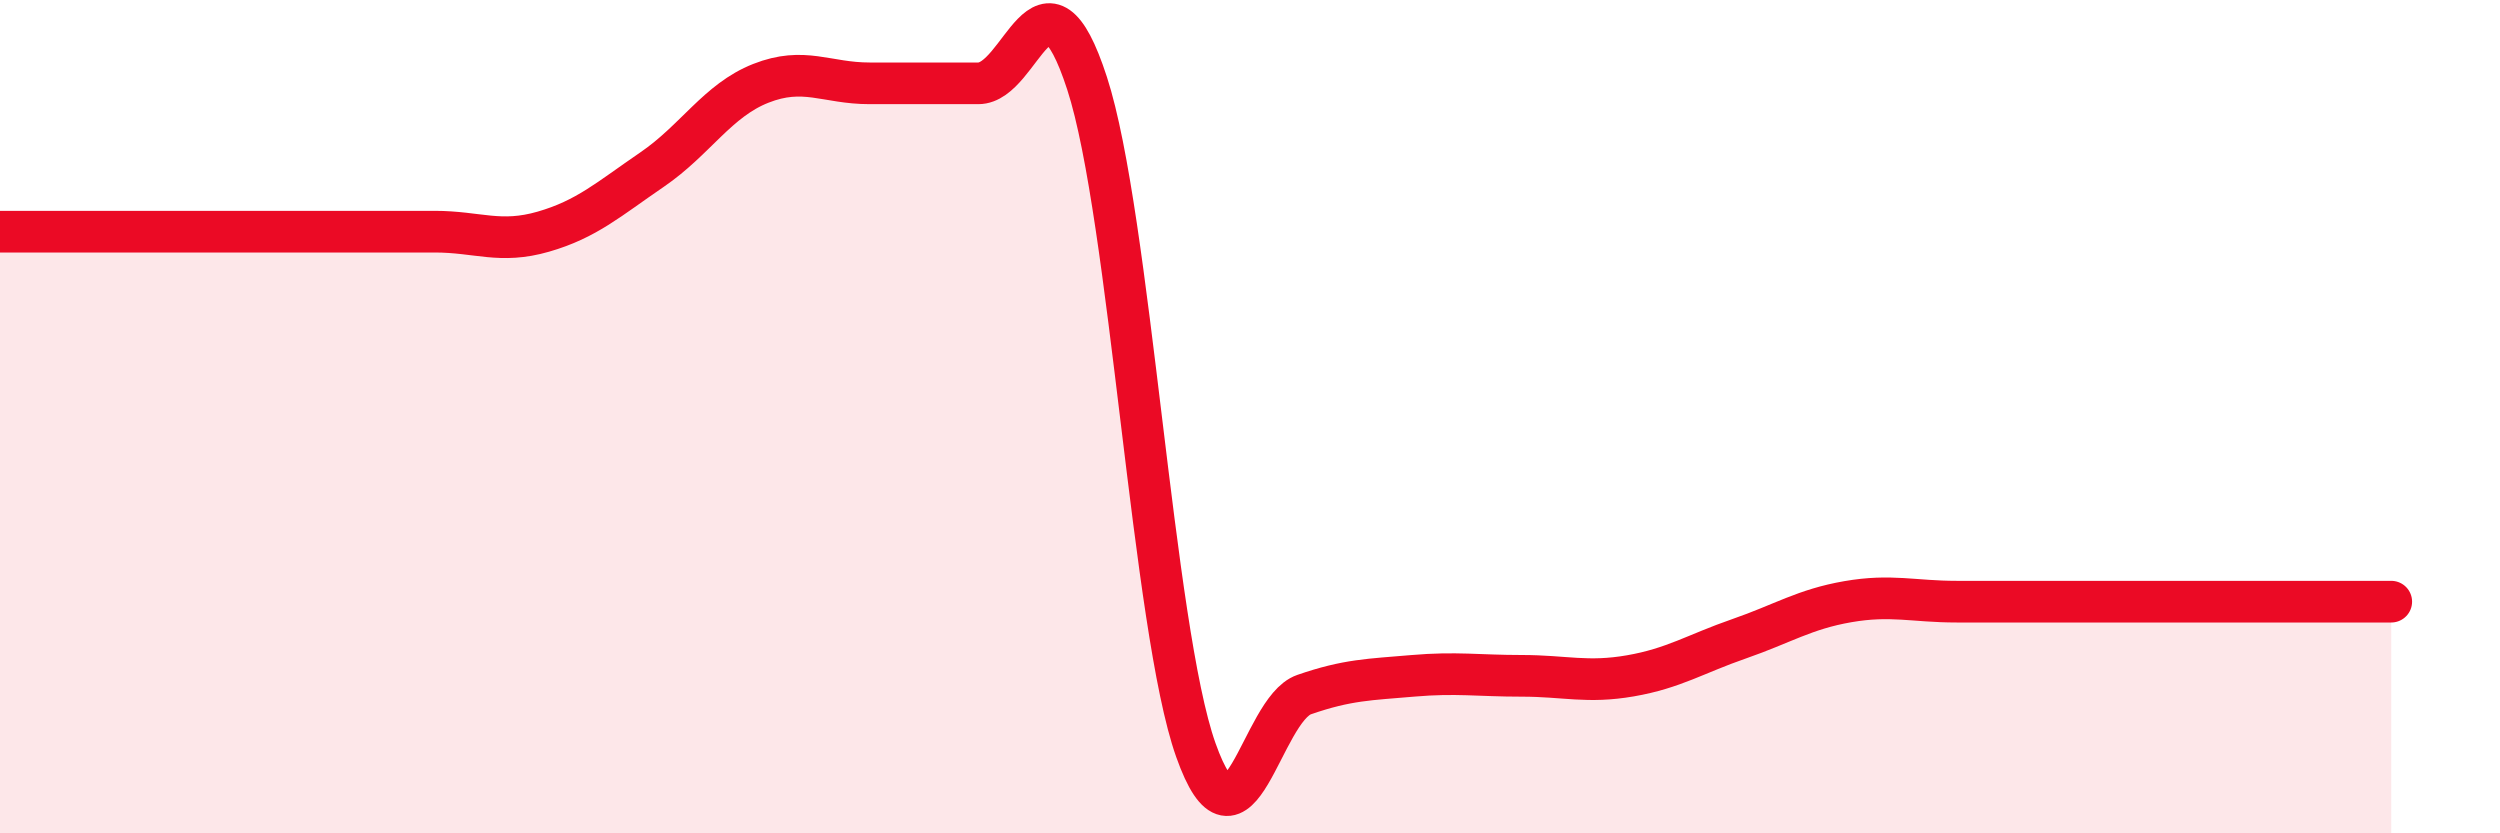
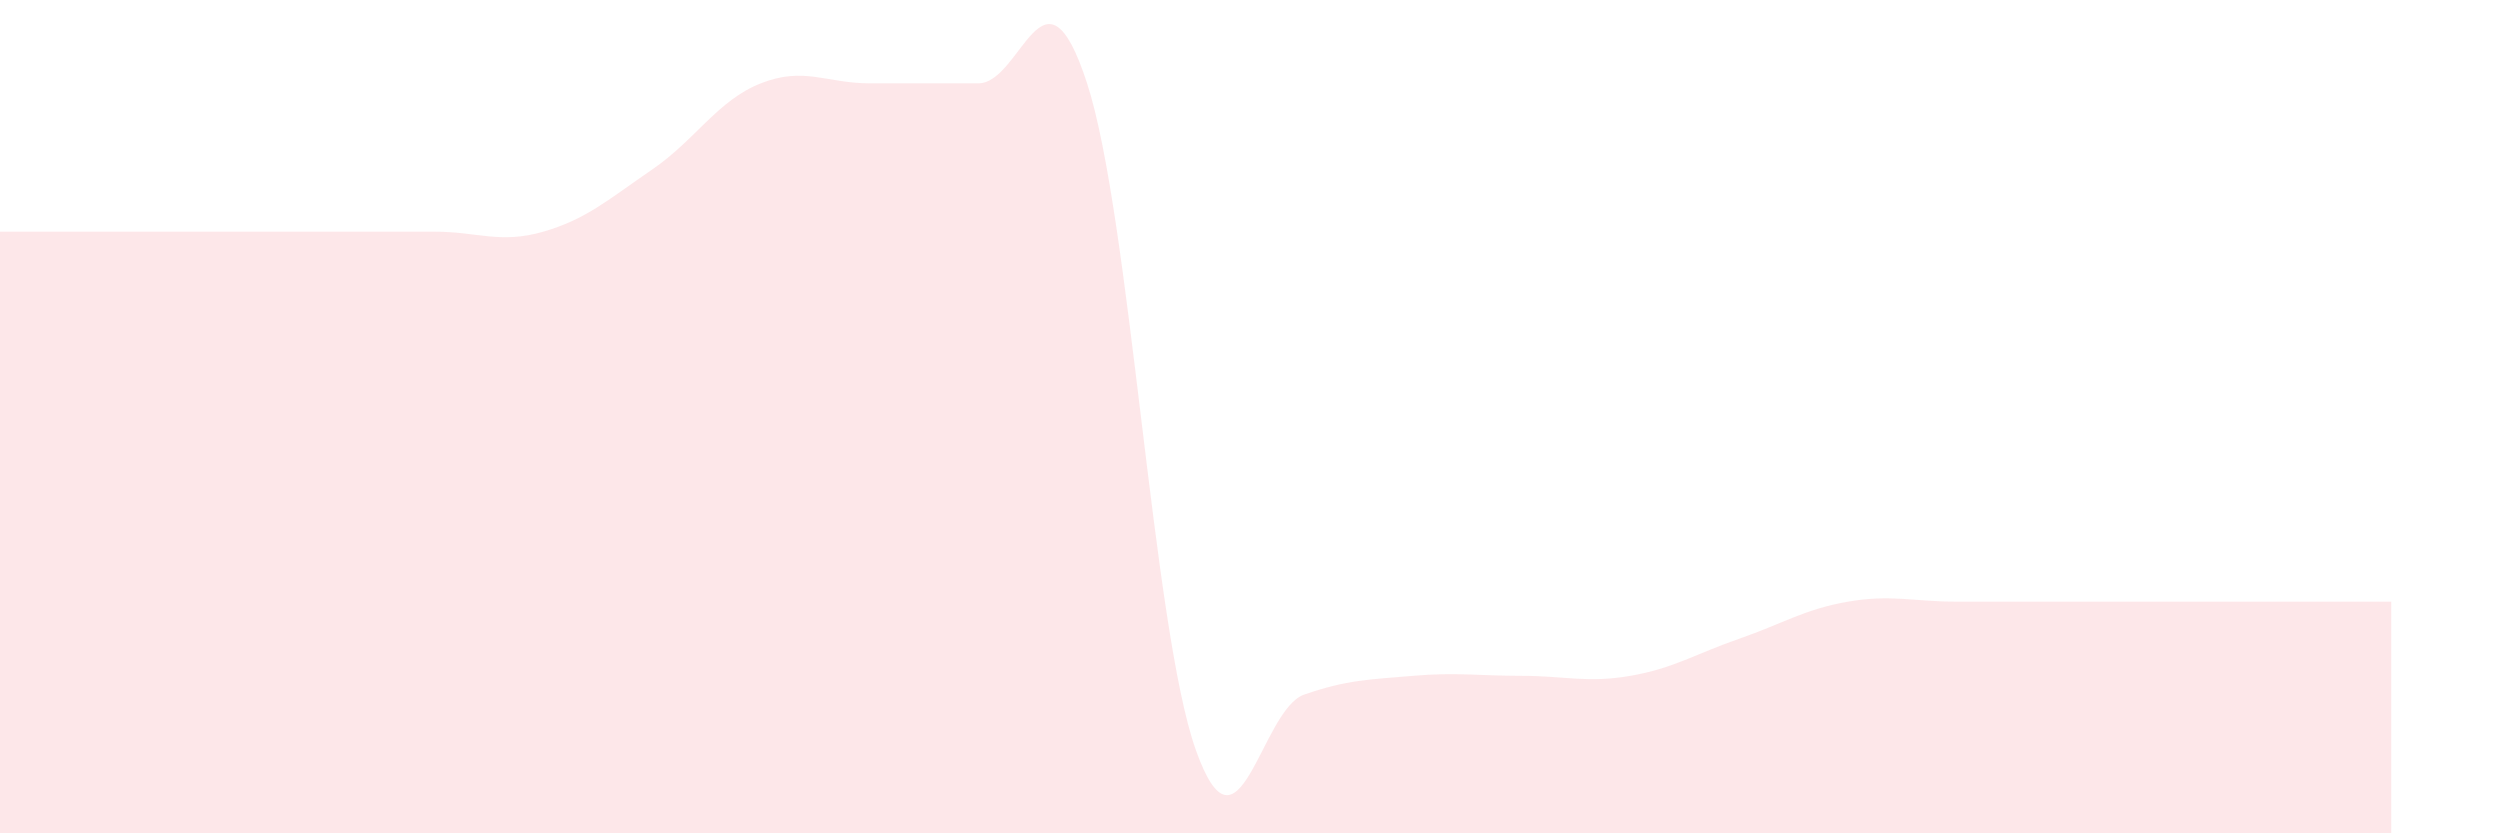
<svg xmlns="http://www.w3.org/2000/svg" width="60" height="20" viewBox="0 0 60 20">
  <path d="M 0,5.56 C 0.52,5.56 1.57,5.56 2.61,5.56 C 3.65,5.56 4.18,5.56 5.22,5.56 C 6.26,5.56 6.79,5.56 7.83,5.56 C 8.87,5.56 9.39,5.56 10.43,5.56 C 11.47,5.56 12,5.86 13.04,5.56 C 14.08,5.26 14.61,4.78 15.65,4.07 C 16.69,3.36 17.22,2.41 18.26,2 C 19.3,1.59 19.83,2 20.87,2 C 21.91,2 22.44,2 23.48,2 C 24.52,2 25.05,-1.2 26.09,2 C 27.13,5.2 27.66,15.07 28.7,18 C 29.74,20.93 30.26,17.03 31.3,16.67 C 32.34,16.31 32.87,16.31 33.91,16.22 C 34.95,16.13 35.48,16.22 36.52,16.22 C 37.56,16.22 38.09,16.4 39.13,16.22 C 40.17,16.04 40.7,15.69 41.74,15.33 C 42.78,14.97 43.31,14.62 44.35,14.44 C 45.39,14.26 45.92,14.44 46.96,14.44 C 48,14.44 48.53,14.44 49.57,14.44 C 50.61,14.44 51.13,14.44 52.17,14.44 C 53.21,14.44 53.74,14.44 54.78,14.44 C 55.82,14.44 56.87,14.44 57.39,14.44L57.39 20L0 20Z" fill="#EB0A25" opacity="0.1" stroke-linecap="round" stroke-linejoin="round" />
-   <path d="M 0,5.56 C 0.52,5.56 1.57,5.56 2.61,5.56 C 3.65,5.56 4.18,5.56 5.22,5.56 C 6.26,5.56 6.79,5.56 7.83,5.56 C 8.87,5.56 9.39,5.56 10.43,5.56 C 11.47,5.56 12,5.86 13.04,5.56 C 14.08,5.26 14.61,4.78 15.65,4.07 C 16.69,3.36 17.22,2.41 18.26,2 C 19.3,1.59 19.83,2 20.87,2 C 21.91,2 22.44,2 23.48,2 C 24.52,2 25.05,-1.2 26.09,2 C 27.13,5.2 27.66,15.07 28.7,18 C 29.74,20.93 30.26,17.03 31.3,16.67 C 32.34,16.31 32.87,16.31 33.91,16.22 C 34.95,16.13 35.48,16.22 36.52,16.22 C 37.56,16.22 38.09,16.4 39.13,16.22 C 40.17,16.04 40.7,15.69 41.74,15.33 C 42.78,14.97 43.31,14.62 44.35,14.44 C 45.39,14.26 45.92,14.44 46.96,14.44 C 48,14.44 48.53,14.44 49.57,14.44 C 50.61,14.44 51.13,14.44 52.17,14.44 C 53.21,14.44 53.74,14.44 54.78,14.44 C 55.82,14.44 56.87,14.44 57.39,14.44" stroke="#EB0A25" stroke-width="1" fill="none" stroke-linecap="round" stroke-linejoin="round" />
</svg>